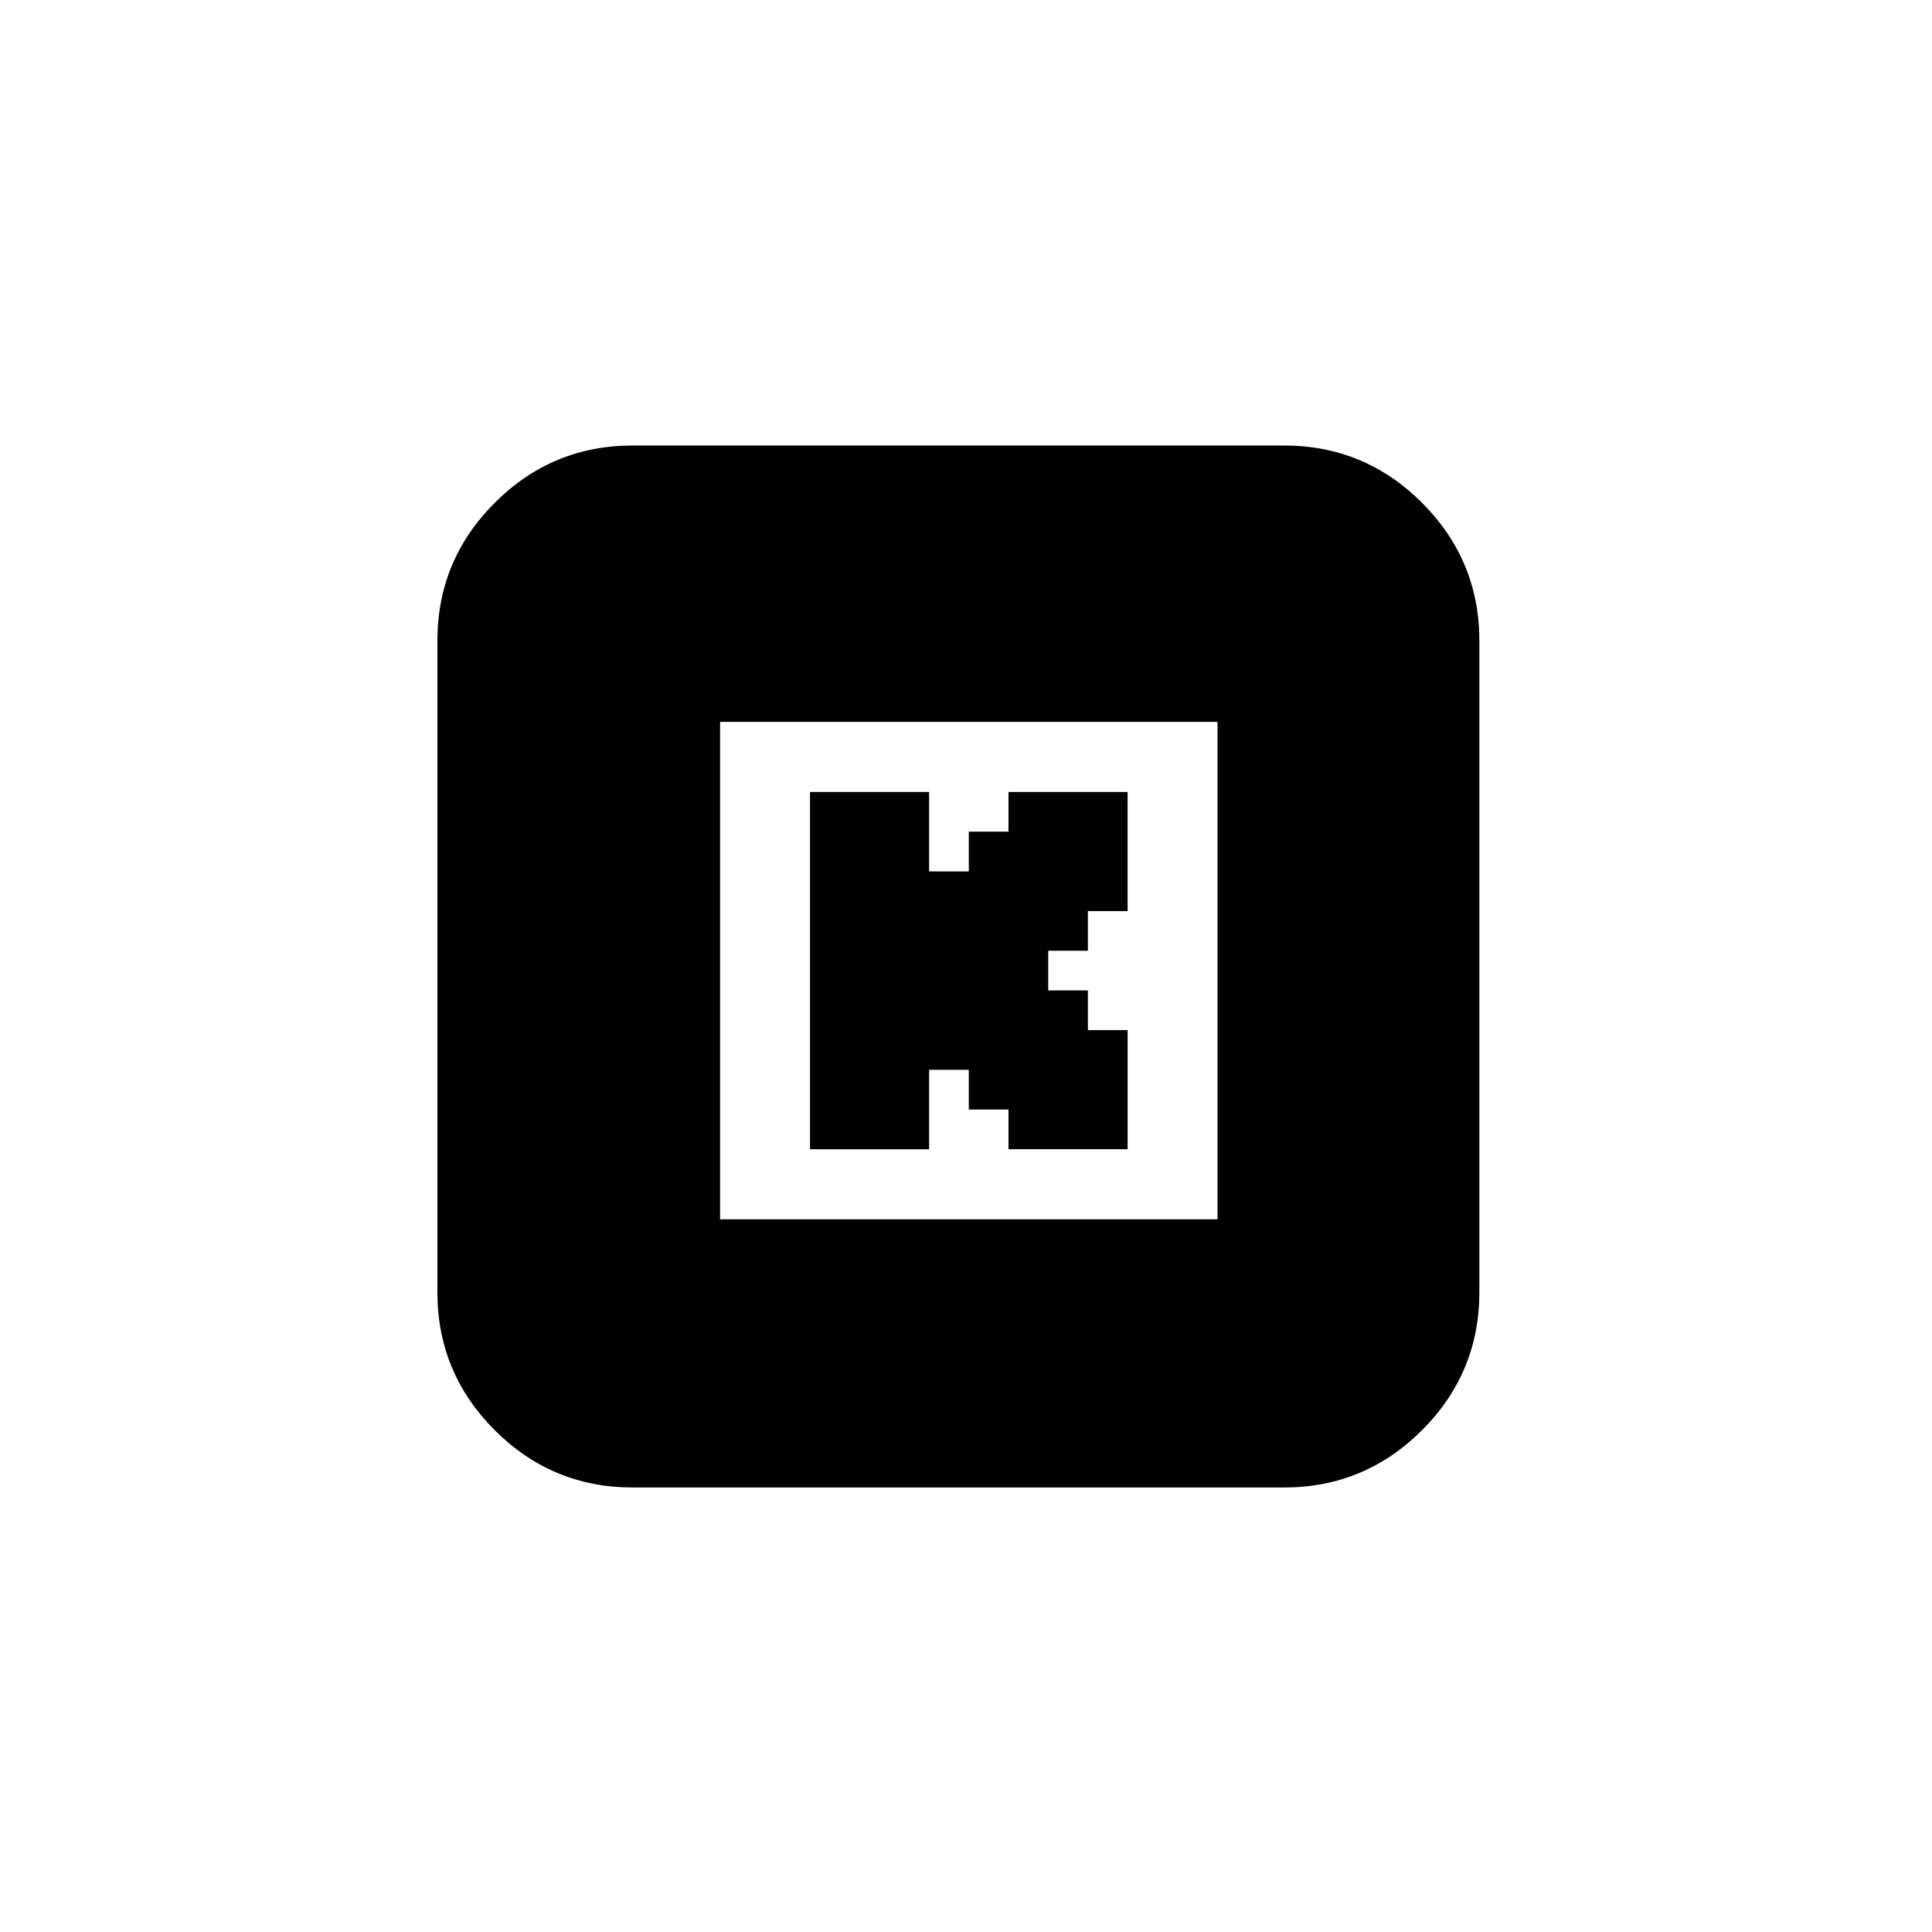
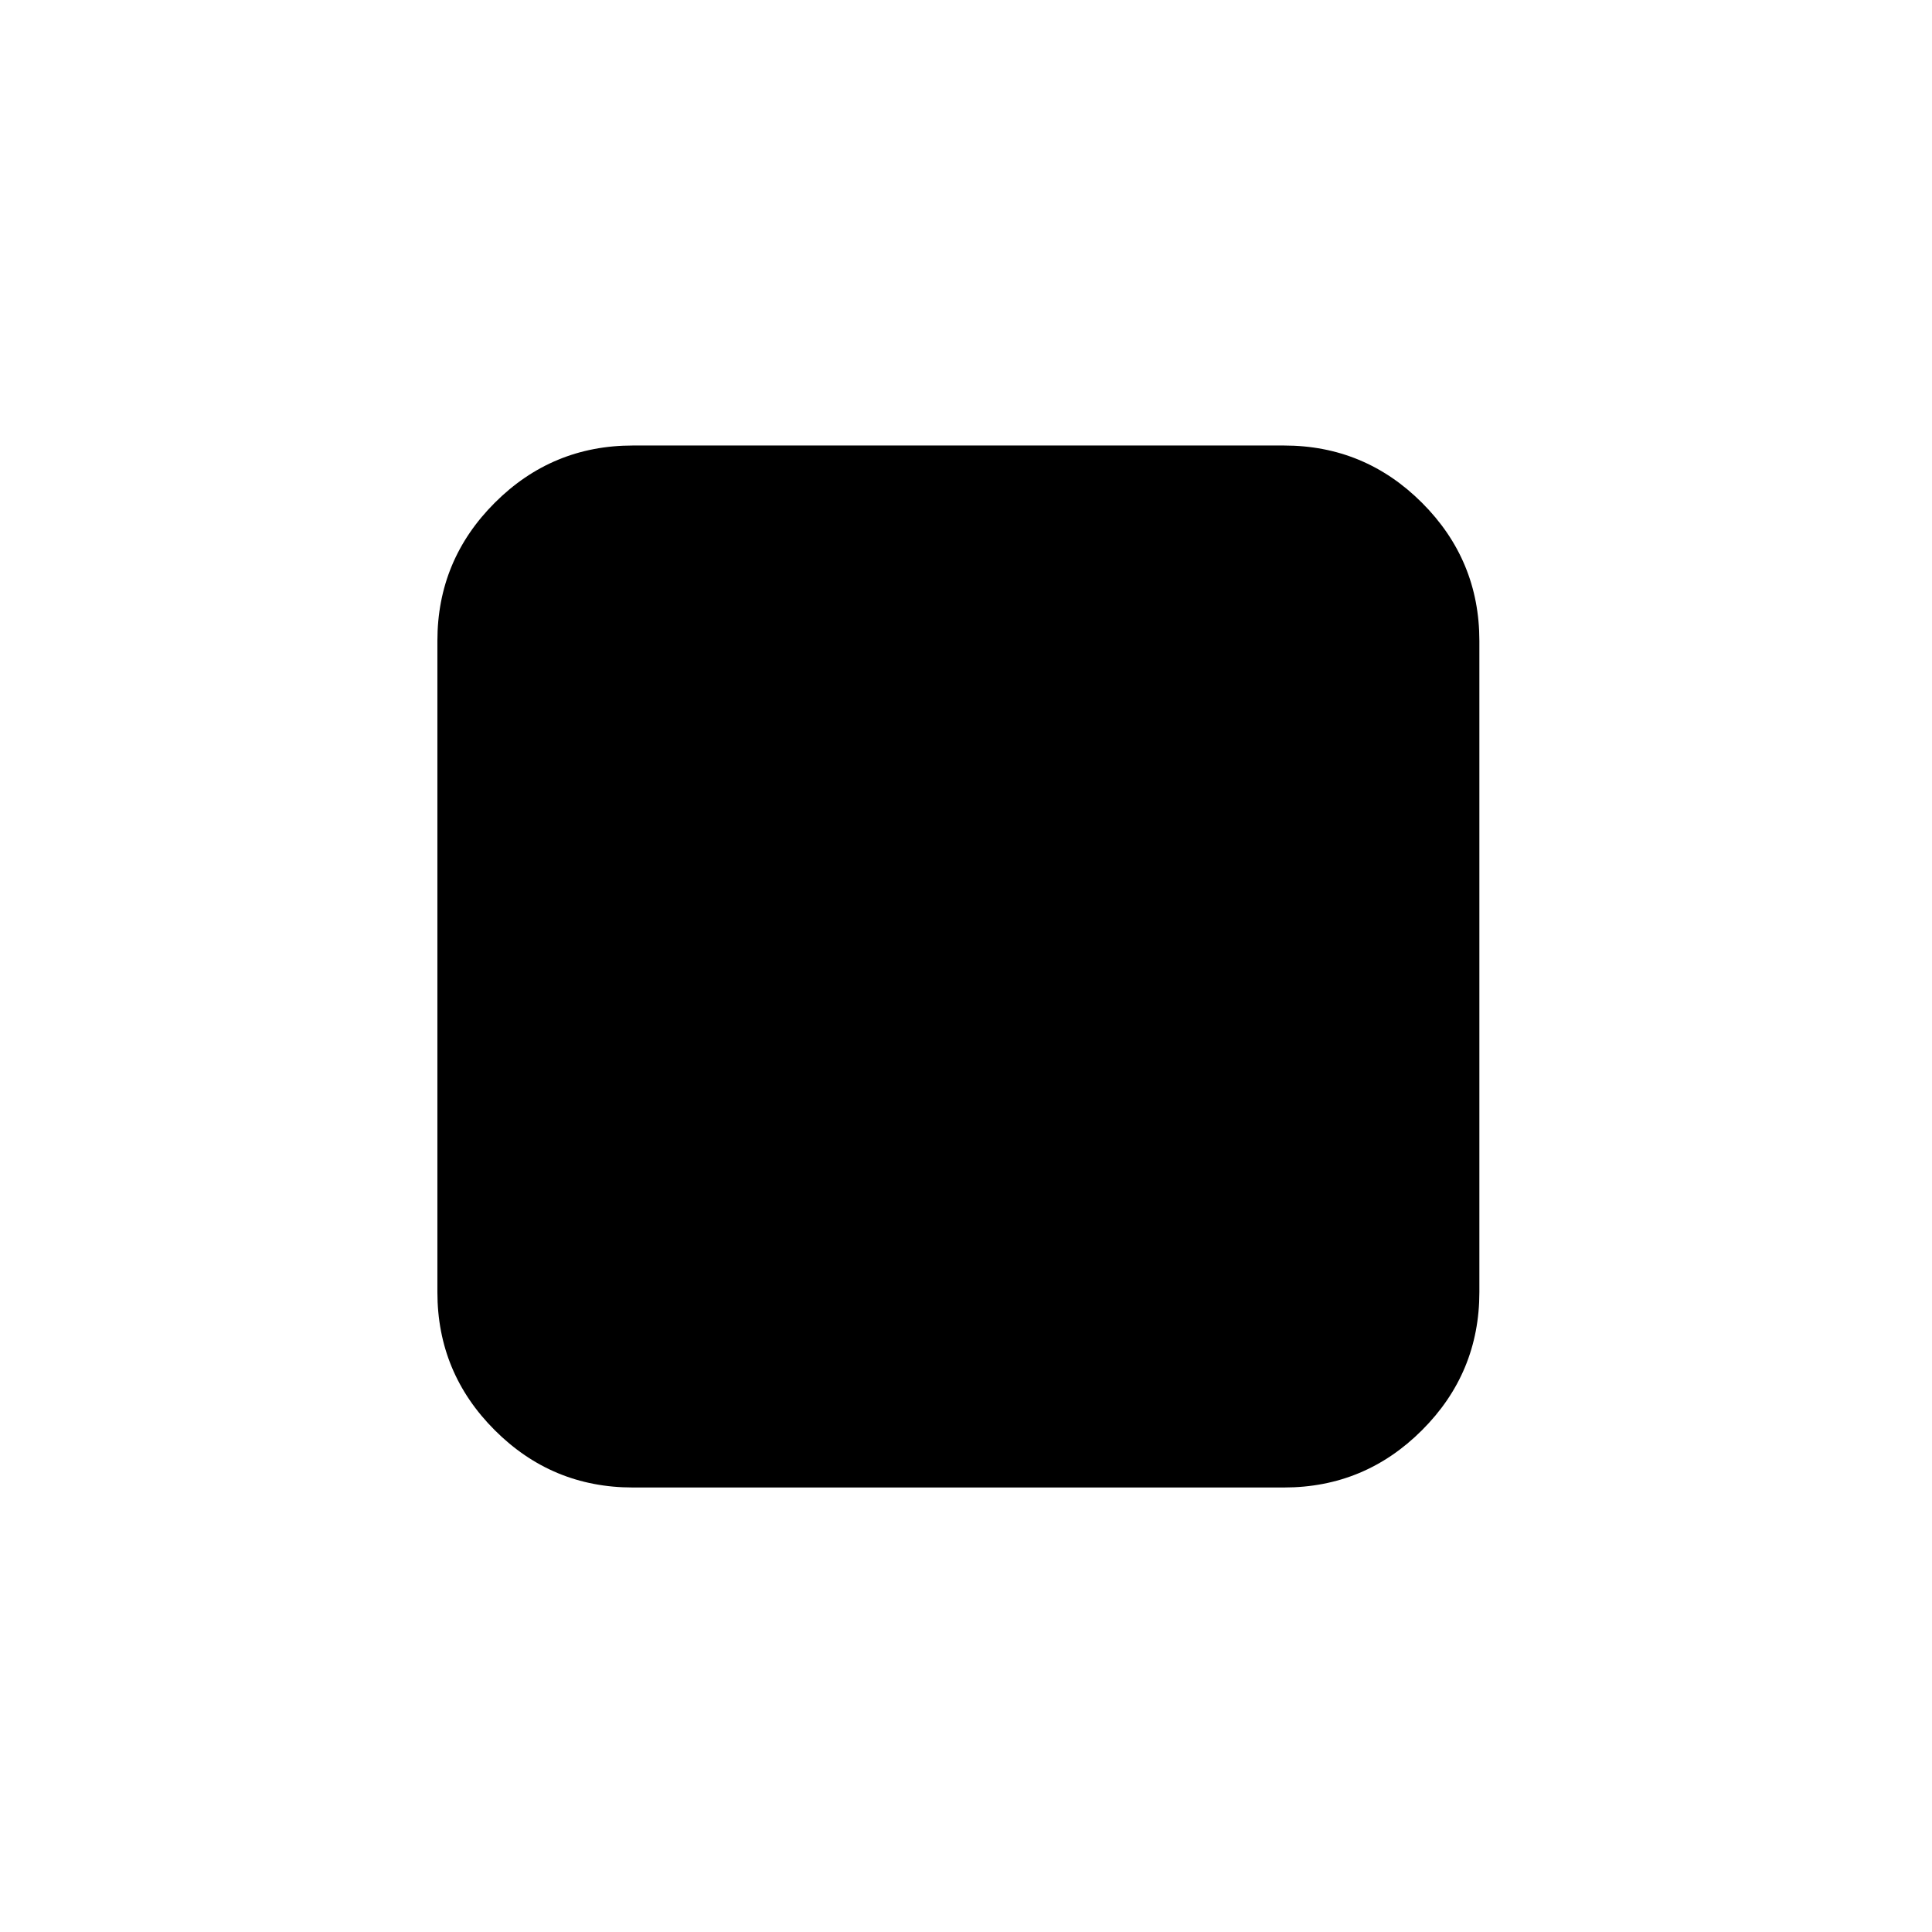
<svg xmlns="http://www.w3.org/2000/svg" fill="none" height="100%" overflow="visible" preserveAspectRatio="none" style="display: block;" viewBox="0 0 89 89" width="100%">
  <g id="Frame 6306">
-     <path d="M59.149 20.523C61.628 20.523 63.748 21.403 65.508 23.163C67.269 24.924 68.149 27.044 68.149 29.523V59.523C68.149 62.002 67.269 64.122 65.508 65.882C63.748 67.642 61.628 68.523 59.149 68.523H29.149C26.67 68.523 24.55 67.642 22.79 65.882C21.029 64.122 20.149 62.002 20.149 59.523V29.523C20.149 27.044 21.029 24.924 22.79 23.163C24.55 21.403 26.67 20.523 29.149 20.523H59.149ZM33.171 33.254V56.17H56.087V33.254H33.171ZM42.801 36.483V40.142H44.629V38.311H46.457V36.483H51.944V41.969H50.115V43.797H48.287V45.625H50.115V47.453H51.945V52.939H46.457V51.111H44.629V49.282H42.801V52.941H37.314V36.483H42.801Z" fill="black" id="Subtract" />
+     <path d="M59.149 20.523C61.628 20.523 63.748 21.403 65.508 23.163C67.269 24.924 68.149 27.044 68.149 29.523V59.523C68.149 62.002 67.269 64.122 65.508 65.882C63.748 67.642 61.628 68.523 59.149 68.523H29.149C26.67 68.523 24.55 67.642 22.79 65.882C21.029 64.122 20.149 62.002 20.149 59.523V29.523C20.149 27.044 21.029 24.924 22.79 23.163C24.55 21.403 26.67 20.523 29.149 20.523H59.149ZM33.171 33.254V56.17V33.254H33.171ZM42.801 36.483V40.142H44.629V38.311H46.457V36.483H51.944V41.969H50.115V43.797H48.287V45.625H50.115V47.453H51.945V52.939H46.457V51.111H44.629V49.282H42.801V52.941H37.314V36.483H42.801Z" fill="black" id="Subtract" />
  </g>
</svg>